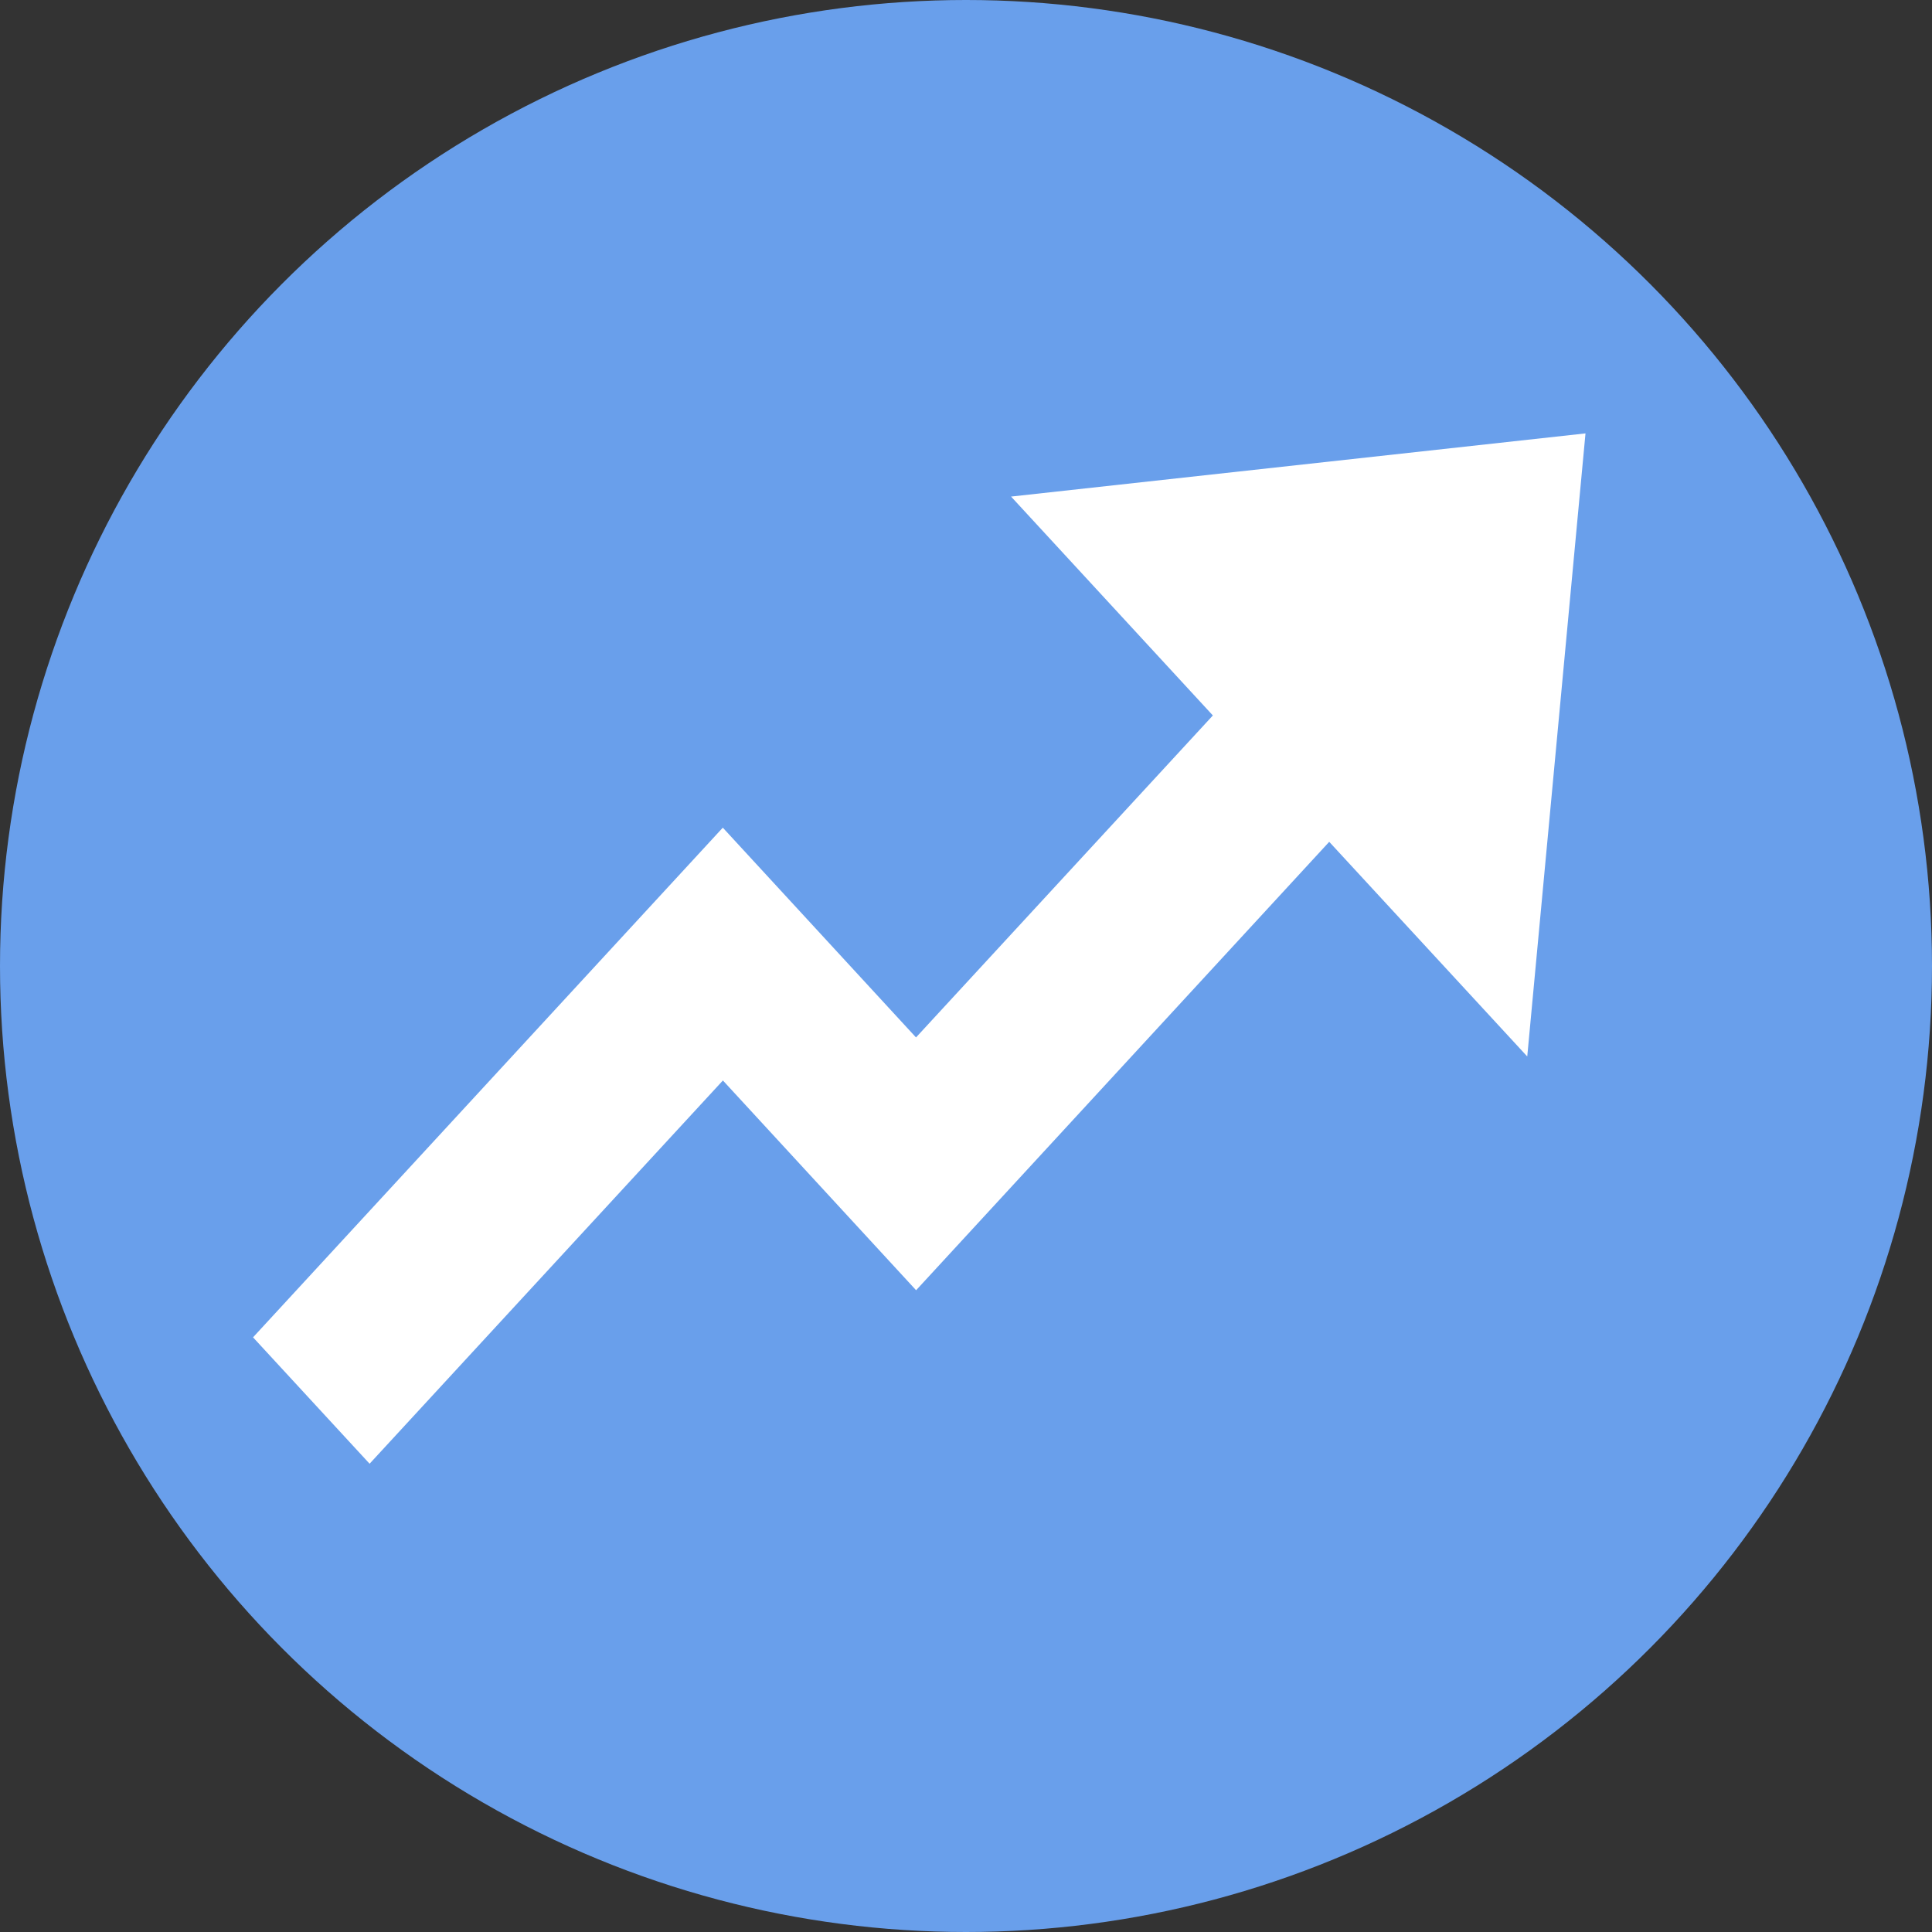
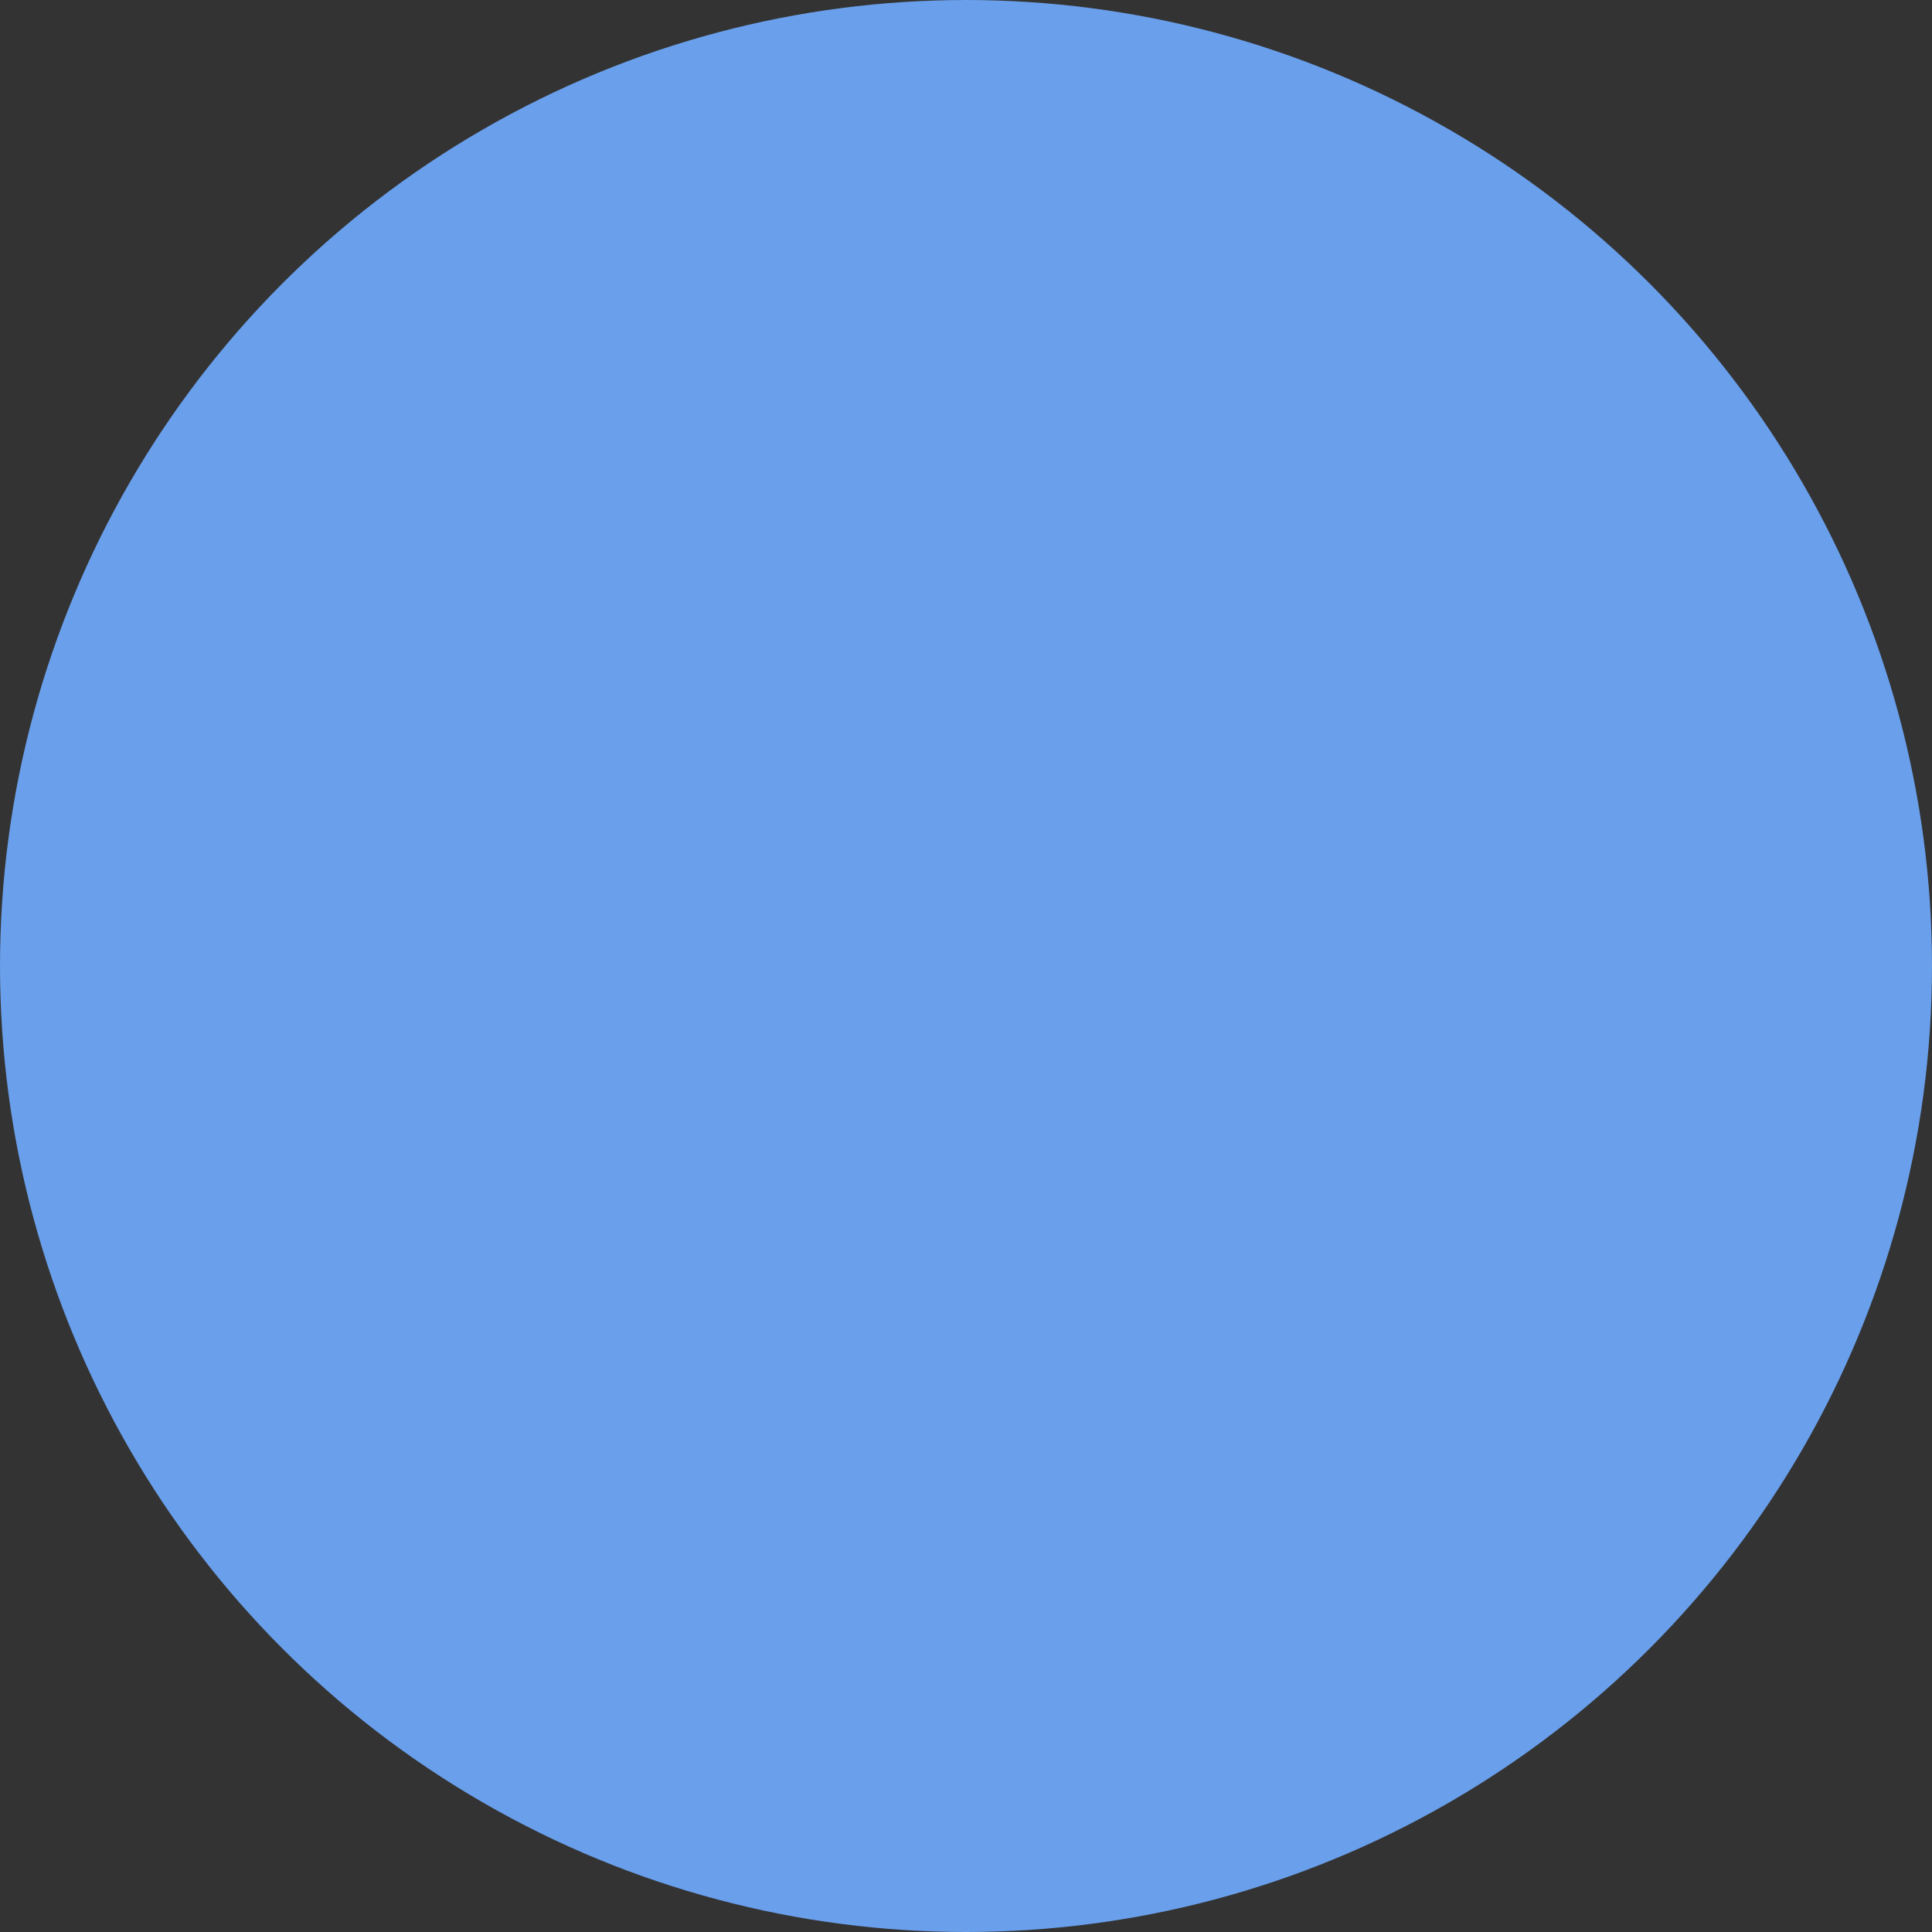
<svg xmlns="http://www.w3.org/2000/svg" width="40" height="40" viewBox="0 0 40 40">
  <rect x="0" y="0" width="40" height="40" fill="#333333" stroke="none" />
  <g id="グループ_3576" data-name="グループ 3576" transform="translate(0 0.106)">
    <circle id="楕円形_82" data-name="楕円形 82" cx="20" cy="20" r="20" transform="translate(0 -0.106)" fill="#699feb" />
-     <path id="合体_38" data-name="合体 38" d="M0,29.675,9.726,19.123l4,4.343L19.872,16.8l-4.178-4.532L27.587,10.96l-1.206,12.9-4.1-4.444L13.728,28.7l-4-4.343L2.413,32.292Z" transform="translate(5.239 -2.093)" fill="#fff" />
  </g>
</svg>